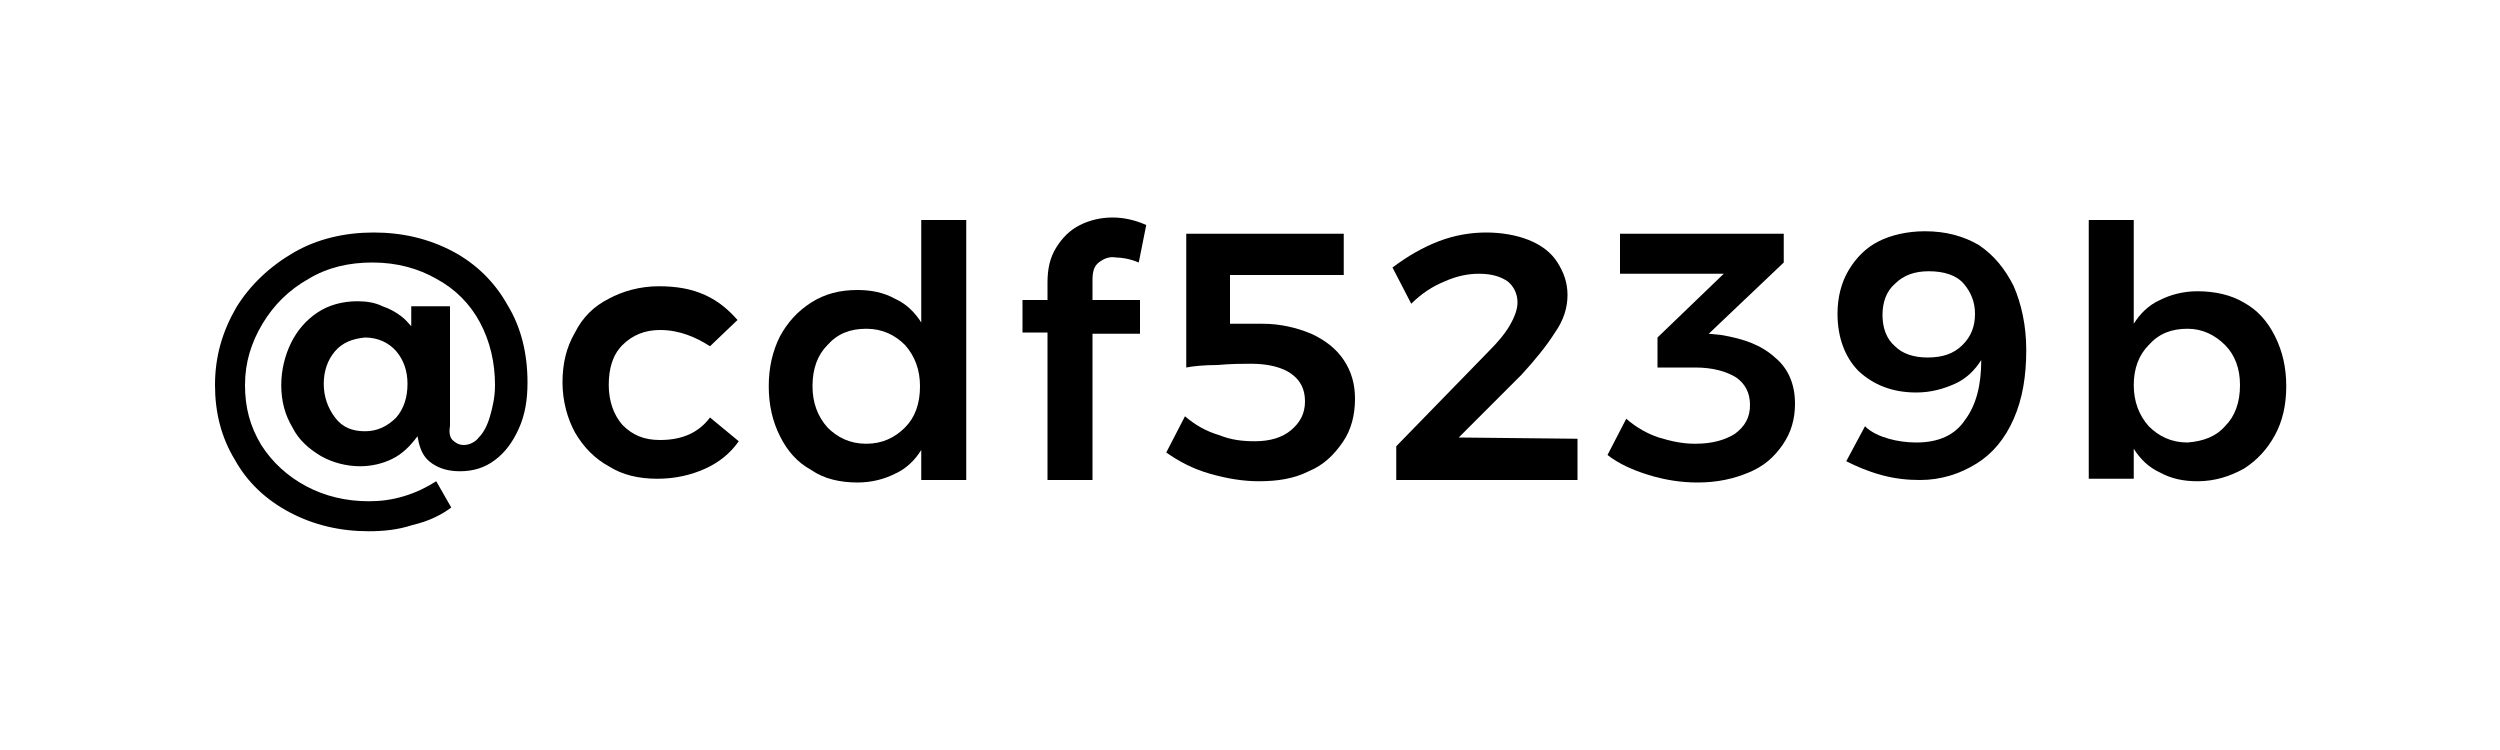
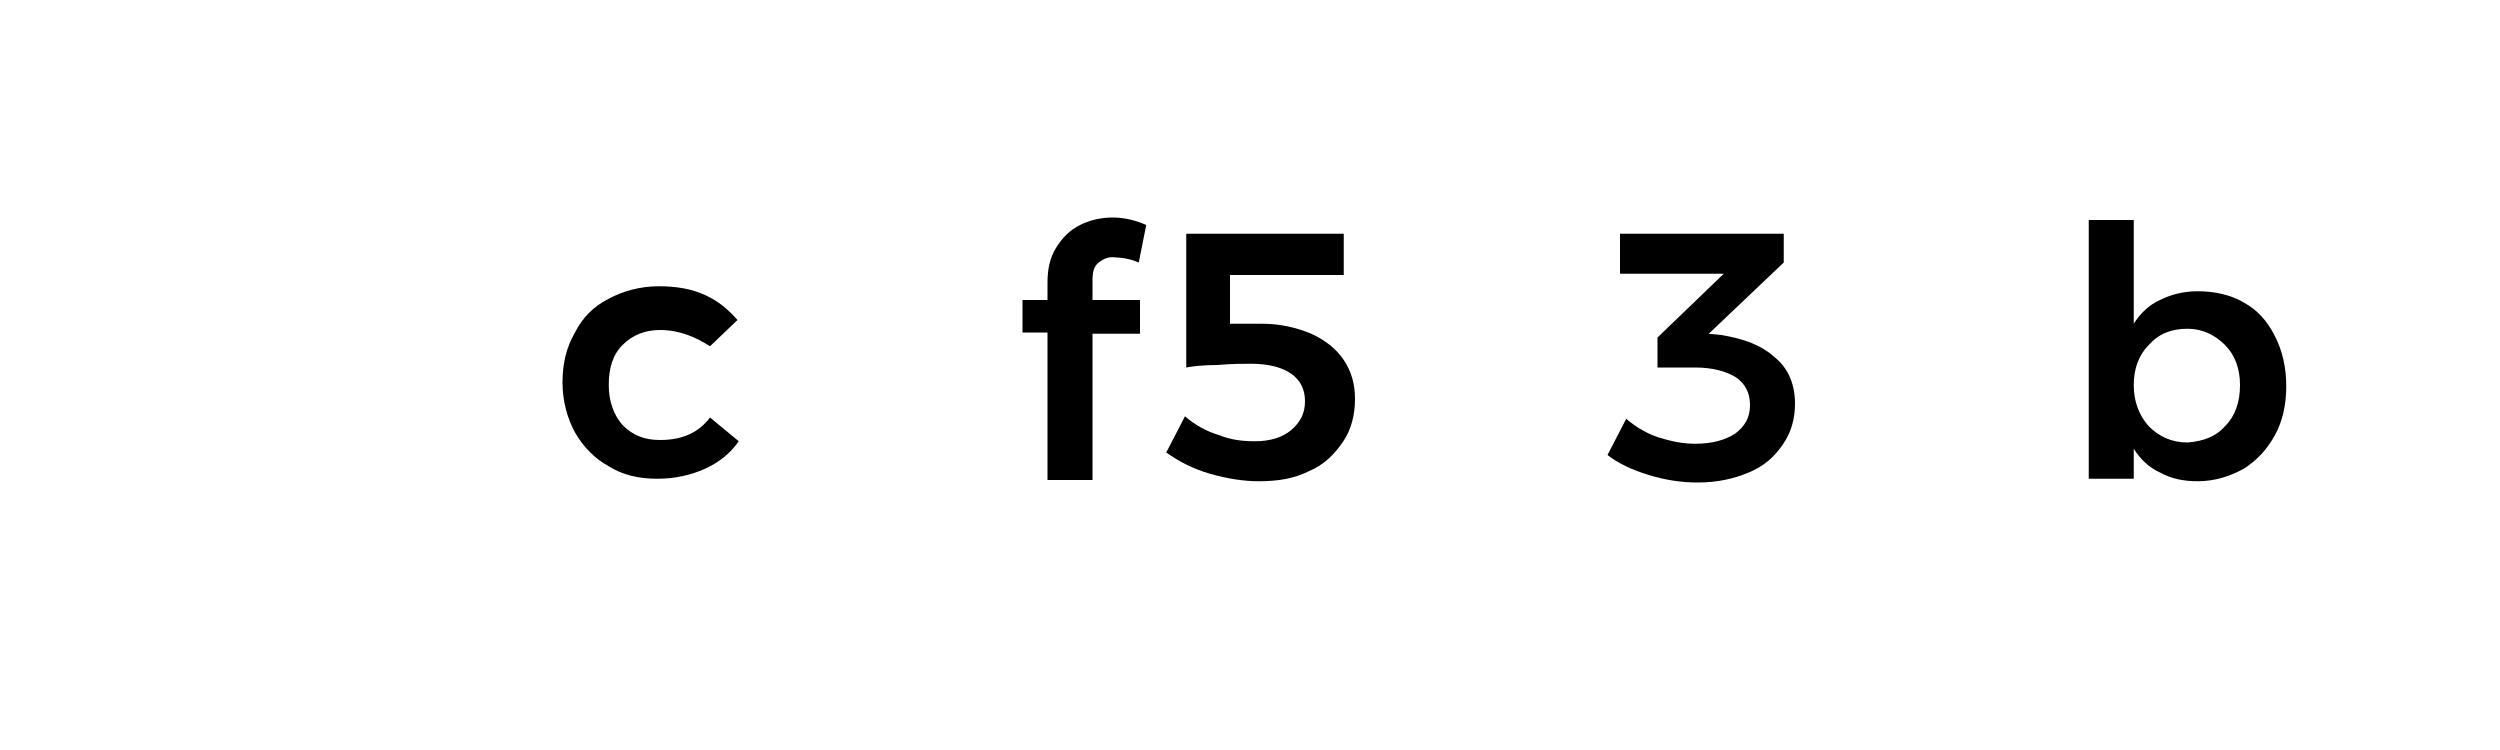
<svg xmlns="http://www.w3.org/2000/svg" version="1.1" id="レイヤー_1" x="0px" y="0px" width="200px" height="60px" viewBox="0 0 200 60" style="enable-background:new 0 0 200 60;" xml:space="preserve">
  <g>
    <g>
-       <path d="M36.2,35.2c0.2,0.2,0.5,0.4,0.9,0.4s0.9-0.2,1.2-0.6c0.4-0.4,0.7-1,0.9-1.7s0.4-1.5,0.4-2.5c0-1.8-0.4-3.5-1.2-5    s-2-2.7-3.5-3.5c-1.4-0.8-3.1-1.3-5.1-1.3c-1.9,0-3.6,0.4-5.1,1.3c-1.6,0.9-2.8,2.1-3.7,3.6s-1.4,3.1-1.4,4.9s0.4,3.3,1.3,4.8    c0.9,1.4,2.1,2.5,3.6,3.3s3.2,1.2,5,1.2c0.9,0,1.8-0.1,2.8-0.4c1-0.3,1.8-0.7,2.6-1.2l1.2,2.1c-0.8,0.6-1.8,1.1-3.1,1.4    c-1.2,0.4-2.4,0.5-3.5,0.5c-2.3,0-4.4-0.5-6.3-1.5s-3.4-2.4-4.4-4.2c-1.1-1.8-1.6-3.8-1.6-6c0-2.3,0.6-4.3,1.7-6.2    c1.1-1.8,2.7-3.3,4.6-4.4s4.1-1.6,6.4-1.6s4.4,0.5,6.3,1.5c1.9,1,3.4,2.5,4.4,4.3c1.1,1.8,1.6,3.9,1.6,6.2c0,1.4-0.2,2.6-0.7,3.7    s-1.1,1.9-1.9,2.5c-0.8,0.6-1.7,0.9-2.8,0.9c-0.9,0-1.6-0.2-2.2-0.6c-0.6-0.4-0.9-0.9-1.1-1.7l-0.1-0.5c-0.6,0.8-1.2,1.4-2,1.8    s-1.7,0.6-2.6,0.6c-1.1,0-2.2-0.3-3.1-0.8c-1-0.6-1.8-1.3-2.3-2.3c-0.6-1-0.9-2.1-0.9-3.4c0-1.2,0.3-2.4,0.8-3.4s1.2-1.8,2.1-2.4    c0.9-0.6,2-0.9,3.2-0.9c0.7,0,1.4,0.1,2,0.4c0.6,0.2,1.1,0.5,1.5,0.8c0.4,0.3,0.6,0.6,0.8,0.8v-1.6H36v9.6    C35.9,34.6,36,35,36.2,35.2z M26.8,28.1c-0.6,0.7-0.9,1.6-0.9,2.6s0.3,1.9,0.9,2.7s1.4,1.1,2.4,1.1s1.8-0.4,2.5-1.1    c0.6-0.7,0.9-1.6,0.9-2.7c0-1-0.3-1.9-0.9-2.6S30.2,27,29.2,27C28.2,27.1,27.4,27.4,26.8,28.1z" />
      <path d="M52.8,26.4c-1.2,0-2.2,0.4-3,1.2c-0.8,0.8-1.1,1.9-1.1,3.2s0.4,2.4,1.1,3.2c0.8,0.8,1.7,1.2,3,1.2c1.8,0,3.1-0.6,4-1.8    l2.3,1.9c-0.7,1-1.6,1.7-2.7,2.2s-2.4,0.8-3.8,0.8c-1.5,0-2.8-0.3-3.9-1c-1.1-0.6-2-1.5-2.7-2.7c-0.6-1.1-1-2.5-1-4    c0-1.5,0.3-2.8,1-4c0.6-1.2,1.5-2.1,2.7-2.7c1.1-0.6,2.5-1,4-1c1.4,0,2.6,0.2,3.7,0.7s1.9,1.2,2.6,2l-2.2,2.1    C55.7,27,54.4,26.4,52.8,26.4z" />
-       <path d="M77.3,17.6v20.8h-3.6V36c-0.5,0.8-1.2,1.5-2.1,1.9c-0.8,0.4-1.8,0.7-3,0.7c-1.4,0-2.7-0.3-3.7-1c-1.1-0.6-1.9-1.5-2.5-2.7    c-0.6-1.2-0.9-2.5-0.9-4c0-1.5,0.3-2.8,0.9-4c0.6-1.1,1.4-2,2.5-2.7c1.1-0.7,2.3-1,3.7-1c1.1,0,2.1,0.2,3,0.7    c0.9,0.4,1.6,1.1,2.1,1.9v-8.2H77.3z M72.4,34.2c0.8-0.8,1.2-1.9,1.2-3.3c0-1.3-0.4-2.4-1.2-3.3c-0.8-0.8-1.8-1.3-3.1-1.3    c-1.3,0-2.3,0.4-3.1,1.3c-0.8,0.8-1.2,1.9-1.2,3.3c0,1.3,0.4,2.4,1.2,3.3c0.8,0.8,1.8,1.3,3.1,1.3S71.6,35,72.4,34.2z" />
      <path d="M87.9,21c-0.4,0.3-0.5,0.8-0.5,1.4V24h3.8v2.7h-3.8v11.7h-3.6V26.6h-2V24h2v-1.4c0-1.1,0.2-2,0.7-2.8    c0.5-0.8,1.1-1.4,1.9-1.8s1.7-0.6,2.6-0.6s1.8,0.2,2.7,0.6l-0.6,3c-0.7-0.3-1.4-0.4-1.8-0.4C88.7,20.5,88.3,20.7,87.9,21z" />
      <path d="M104.9,26.7c1.1,0.5,2,1.2,2.6,2.1s0.9,1.9,0.9,3.1c0,1.3-0.3,2.5-1,3.5s-1.5,1.8-2.7,2.3c-1.2,0.6-2.5,0.8-4,0.8    c-1.2,0-2.5-0.2-3.9-0.6s-2.5-1-3.5-1.7l1.5-2.9c0.8,0.7,1.7,1.2,2.7,1.5c1,0.4,1.9,0.5,2.9,0.5c1.2,0,2.2-0.3,2.9-0.9    s1.1-1.3,1.1-2.3s-0.4-1.7-1.1-2.2s-1.8-0.8-3.2-0.8c-0.7,0-1.6,0-2.7,0.1c-1.1,0-2,0.1-2.5,0.2V18.7h12.6V22h-9.1v3.9h2.6    C102.4,25.9,103.7,26.2,104.9,26.7z" />
-       <path d="M126.2,35.1v3.3h-14.5v-2.7l7.4-7.6c0.7-0.7,1.3-1.4,1.7-2.1c0.4-0.7,0.6-1.3,0.6-1.8c0-0.7-0.3-1.3-0.8-1.7    c-0.6-0.4-1.3-0.6-2.3-0.6c-0.9,0-1.8,0.2-2.7,0.6c-1,0.4-1.9,1-2.7,1.8l-1.5-2.9c1.2-0.9,2.4-1.6,3.7-2.1s2.6-0.7,3.8-0.7    s2.4,0.2,3.4,0.6s1.8,1,2.3,1.8s0.8,1.6,0.8,2.6s-0.3,2-1,3c-0.7,1.1-1.6,2.2-2.7,3.4l-5,5L126.2,35.1    C126.2,35,126.2,35.1,126.2,35.1z" />
      <path d="M142,28.6c1.1,0.9,1.6,2.2,1.6,3.7c0,1.2-0.3,2.3-1,3.3s-1.5,1.7-2.7,2.2s-2.5,0.8-4.1,0.8c-1.3,0-2.6-0.2-3.9-0.6    c-1.3-0.4-2.4-0.9-3.3-1.6l1.5-2.9c0.8,0.7,1.7,1.2,2.6,1.5c1,0.3,1.9,0.5,2.9,0.5c1.4,0,2.4-0.3,3.2-0.8c0.8-0.6,1.2-1.3,1.2-2.3    s-0.4-1.7-1.1-2.2c-0.8-0.5-1.9-0.8-3.3-0.8h-3V27l5.3-5.1h-8.3v-3.2h13.1V21l-6,5.7l1,0.1C139.5,27.1,140.9,27.6,142,28.6z" />
-       <path d="M151.1,35.1c0.7,0.2,1.5,0.3,2.2,0.3c1.8,0,3.1-0.6,3.9-1.8c0.9-1.2,1.3-2.8,1.3-4.8c-0.5,0.8-1.2,1.5-2.1,1.9    c-0.9,0.4-1.9,0.7-3.1,0.7c-1.9,0-3.4-0.6-4.6-1.7c-1.1-1.1-1.7-2.7-1.7-4.6c0-1.3,0.3-2.5,0.9-3.5c0.6-1,1.4-1.8,2.4-2.3    s2.3-0.8,3.7-0.8c1.7,0,3.1,0.4,4.3,1.1c1.2,0.8,2.1,1.9,2.8,3.3c0.6,1.4,1,3.1,1,5.1c0,2.1-0.3,3.9-1,5.5c-0.7,1.6-1.7,2.8-3,3.6    c-1.3,0.8-2.8,1.3-4.5,1.3c-1,0-2-0.1-3.1-0.4s-2-0.7-2.8-1.1l1.5-2.8C149.7,34.6,150.4,34.9,151.1,35.1z M151.6,22.7    c-0.7,0.6-1,1.5-1,2.5s0.3,1.9,1,2.5c0.6,0.6,1.5,0.9,2.6,0.9c1.2,0,2.1-0.3,2.8-1c0.7-0.7,1-1.5,1-2.5c0-0.9-0.3-1.7-0.9-2.4    c-0.6-0.7-1.6-1-2.8-1C153.2,21.7,152.3,22,151.6,22.7z" />
      <path d="M179.5,24.2c1.1,0.6,1.9,1.5,2.5,2.7s0.9,2.5,0.9,4c0,1.5-0.3,2.8-0.9,3.9c-0.6,1.1-1.4,2-2.5,2.7c-1.1,0.6-2.3,1-3.7,1    c-1.1,0-2.1-0.2-3-0.7c-0.9-0.4-1.6-1.1-2.1-1.9v2.4h-3.6V17.6h3.6v8.3c0.5-0.8,1.2-1.5,2.1-1.9c0.8-0.4,1.8-0.7,3-0.7    C177.2,23.3,178.5,23.6,179.5,24.2z M178,34.1c0.8-0.8,1.2-1.9,1.2-3.3c0-1.3-0.4-2.4-1.2-3.2c-0.8-0.8-1.8-1.3-3-1.3    c-1.3,0-2.3,0.4-3.1,1.3c-0.8,0.8-1.2,1.9-1.2,3.2s0.4,2.4,1.2,3.3c0.8,0.8,1.8,1.3,3.1,1.3C176.3,35.3,177.3,34.9,178,34.1z" />
    </g>
  </g>
</svg>